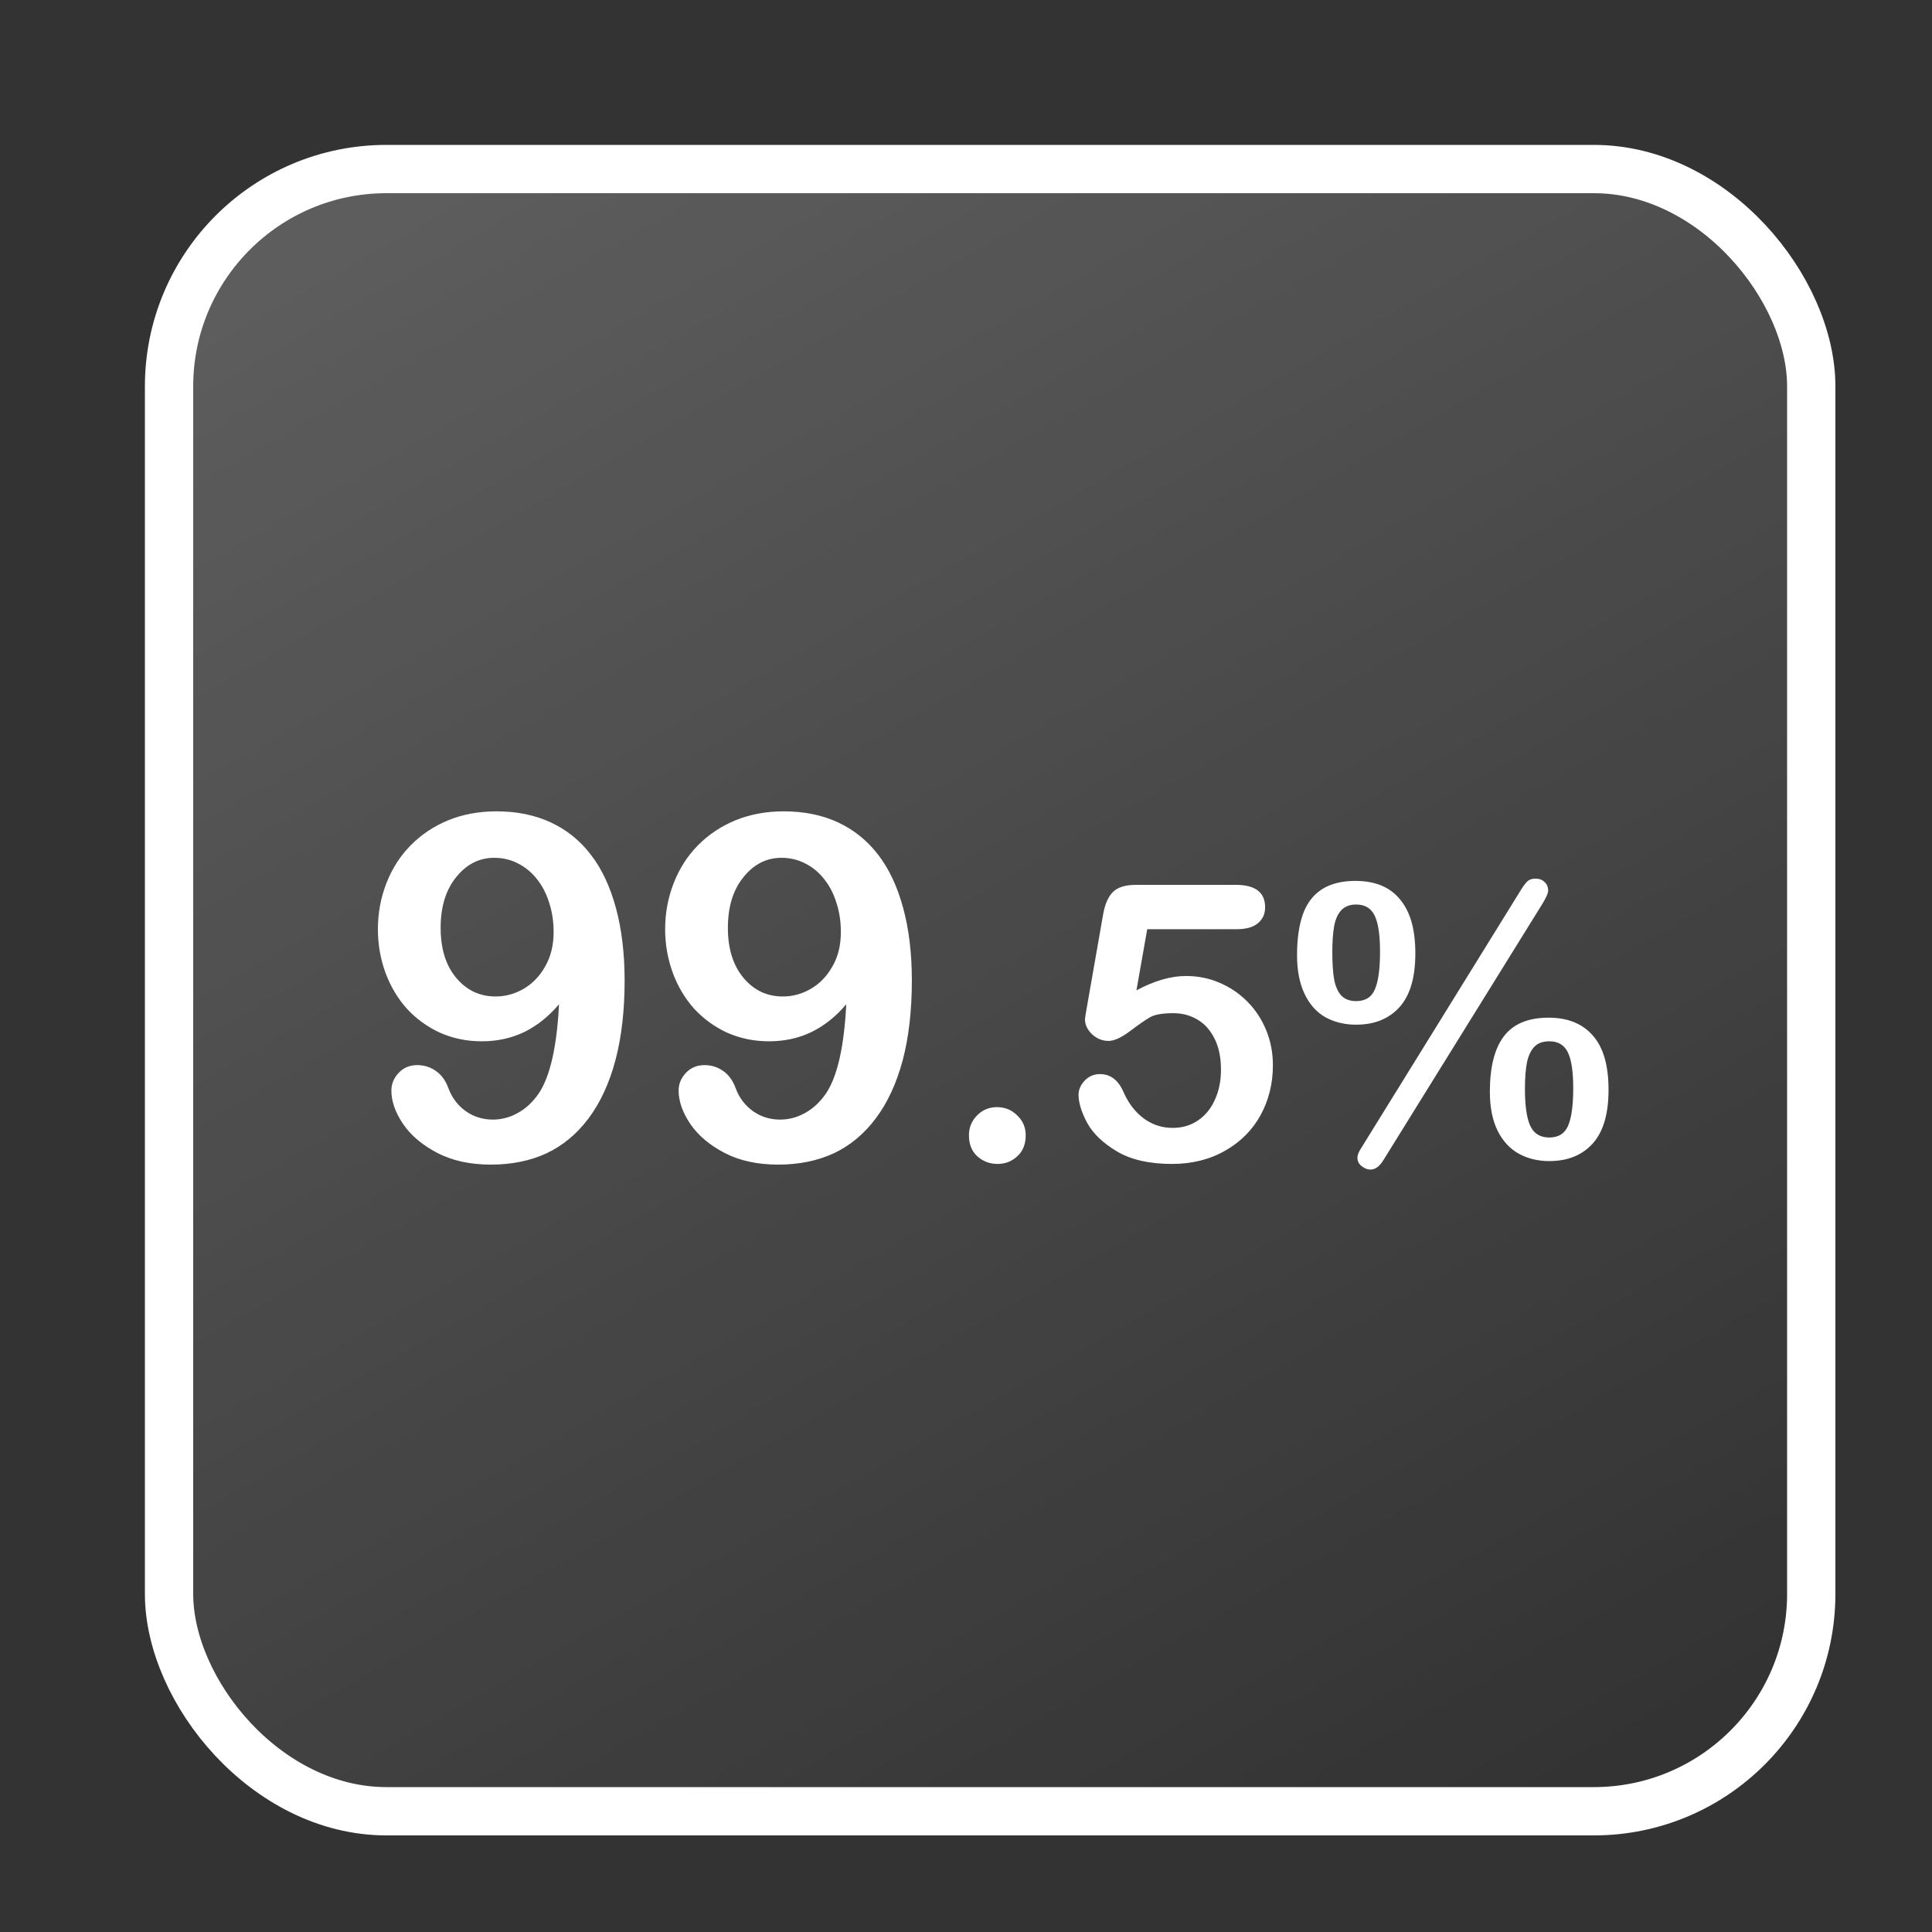
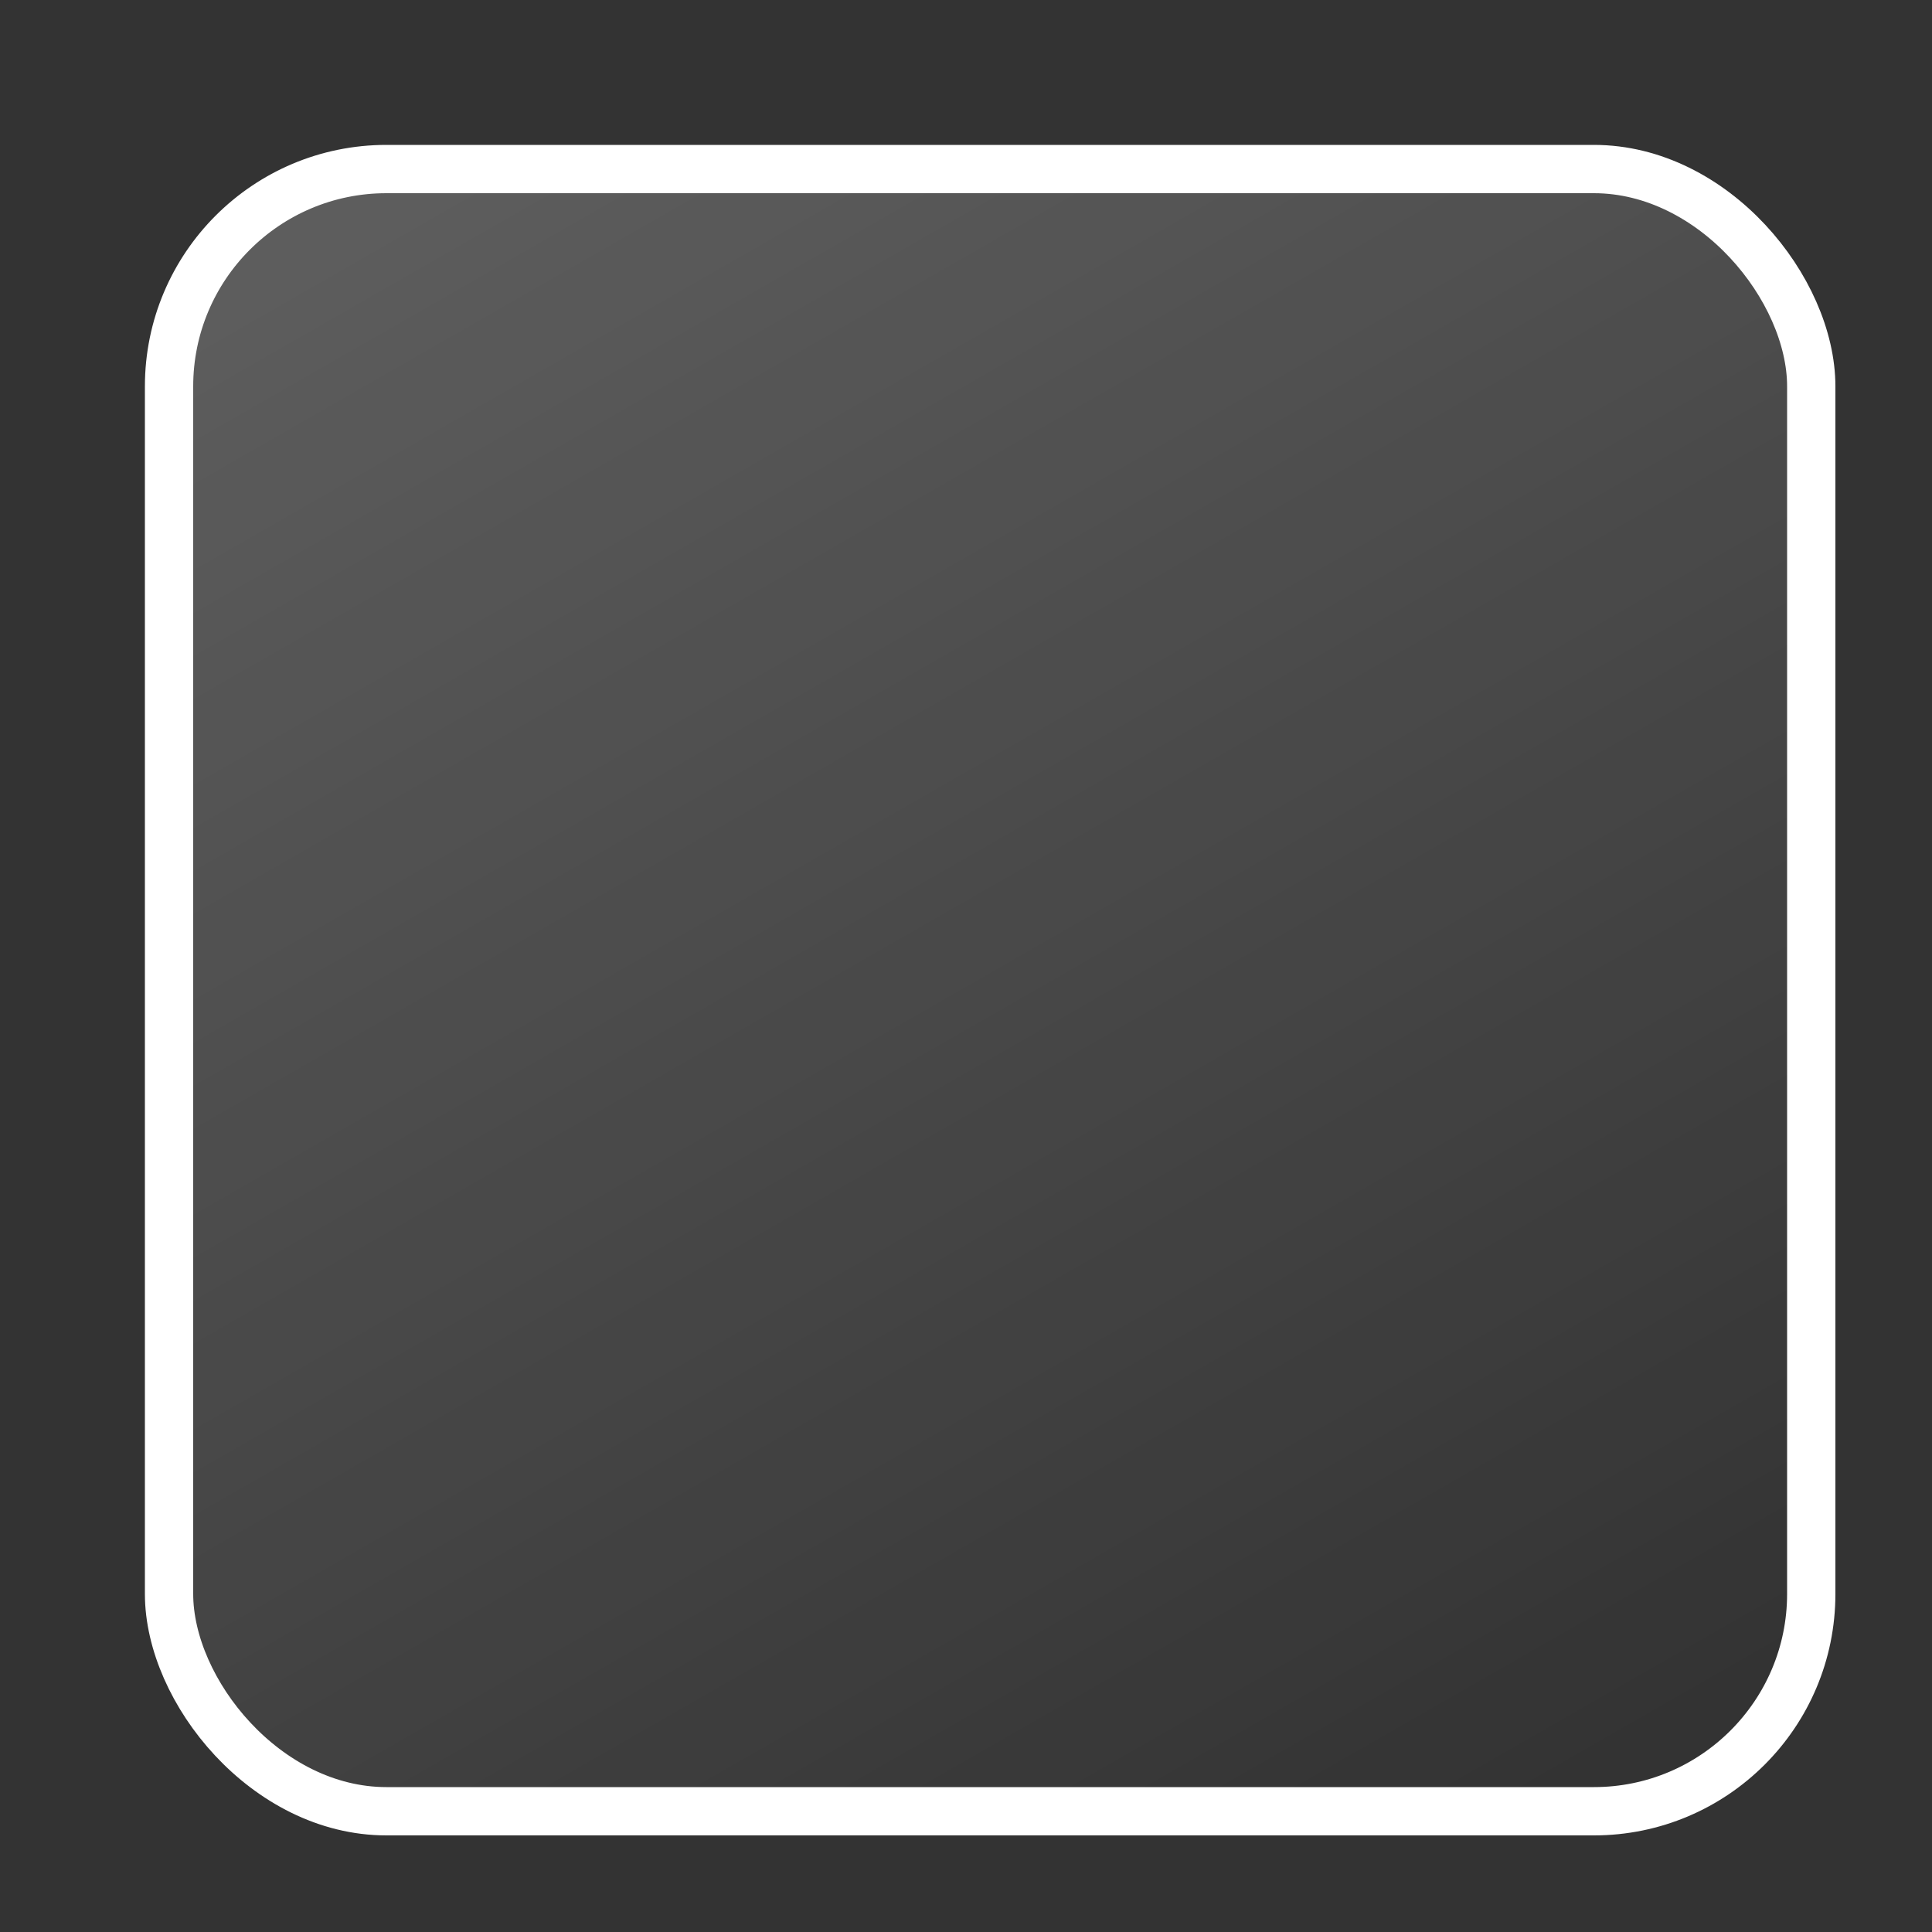
<svg xmlns="http://www.w3.org/2000/svg" width="40" height="40" viewBox="0 0 40 40" fill="none">
  <rect x="0" y="0" width="40" height="40" fill="#333333" stroke="none" />
  <rect x="3.5" y="3.5" width="34" height="34" rx="4.5" fill="url(#paint0_linear_1629_6970)" fill-opacity="0.24" stroke="white" />
-   <path d="M11.574 20.792C11.359 21.046 11.118 21.238 10.852 21.368C10.588 21.495 10.295 21.559 9.973 21.559C9.667 21.559 9.38 21.5 9.113 21.383C8.85 21.262 8.62 21.096 8.425 20.885C8.233 20.67 8.085 20.421 7.98 20.138C7.876 19.851 7.824 19.552 7.824 19.239C7.824 18.904 7.883 18.587 8 18.287C8.117 17.984 8.285 17.722 8.503 17.501C8.721 17.28 8.98 17.107 9.279 16.983C9.582 16.86 9.916 16.798 10.28 16.798C10.7 16.798 11.075 16.874 11.403 17.027C11.732 17.18 12.009 17.403 12.233 17.696C12.458 17.986 12.63 18.352 12.751 18.795C12.871 19.238 12.932 19.739 12.932 20.299C12.932 20.924 12.868 21.476 12.741 21.954C12.614 22.429 12.429 22.83 12.185 23.155C11.944 23.477 11.654 23.718 11.315 23.878C10.977 24.034 10.593 24.112 10.163 24.112C9.74 24.112 9.372 24.033 9.06 23.873C8.747 23.71 8.509 23.51 8.347 23.273C8.184 23.032 8.103 22.8 8.103 22.579C8.103 22.442 8.153 22.32 8.254 22.213C8.355 22.105 8.483 22.052 8.64 22.052C8.783 22.052 8.911 22.092 9.025 22.174C9.139 22.252 9.226 22.371 9.284 22.53C9.356 22.726 9.475 22.884 9.641 23.004C9.807 23.121 9.994 23.18 10.202 23.18C10.388 23.18 10.563 23.133 10.729 23.038C10.896 22.944 11.037 22.81 11.154 22.638C11.389 22.289 11.529 21.674 11.574 20.792ZM11.462 19.298C11.462 19.076 11.431 18.873 11.369 18.688C11.31 18.499 11.226 18.336 11.115 18.199C11.008 18.062 10.878 17.955 10.725 17.877C10.575 17.799 10.411 17.76 10.231 17.76C9.922 17.76 9.66 17.893 9.445 18.16C9.23 18.424 9.123 18.774 9.123 19.21C9.123 19.643 9.23 19.988 9.445 20.245C9.66 20.502 9.932 20.631 10.261 20.631C10.463 20.631 10.655 20.579 10.837 20.475C11.023 20.367 11.172 20.213 11.286 20.011C11.403 19.809 11.462 19.571 11.462 19.298ZM17.521 20.792C17.307 21.046 17.066 21.238 16.799 21.368C16.535 21.495 16.242 21.559 15.92 21.559C15.614 21.559 15.328 21.5 15.06 21.383C14.797 21.262 14.567 21.096 14.372 20.885C14.18 20.67 14.032 20.421 13.928 20.138C13.824 19.851 13.771 19.552 13.771 19.239C13.771 18.904 13.83 18.587 13.947 18.287C14.065 17.984 14.232 17.722 14.45 17.501C14.668 17.28 14.927 17.107 15.227 16.983C15.529 16.86 15.863 16.798 16.227 16.798C16.648 16.798 17.022 16.874 17.351 17.027C17.679 17.18 17.956 17.403 18.181 17.696C18.405 17.986 18.578 18.352 18.698 18.795C18.819 19.238 18.879 19.739 18.879 20.299C18.879 20.924 18.815 21.476 18.689 21.954C18.561 22.429 18.376 22.83 18.132 23.155C17.891 23.477 17.601 23.718 17.263 23.878C16.924 24.034 16.54 24.112 16.11 24.112C15.687 24.112 15.319 24.033 15.007 23.873C14.694 23.71 14.457 23.51 14.294 23.273C14.131 23.032 14.05 22.8 14.05 22.579C14.05 22.442 14.1 22.32 14.201 22.213C14.302 22.105 14.431 22.052 14.587 22.052C14.73 22.052 14.859 22.092 14.973 22.174C15.087 22.252 15.173 22.371 15.231 22.53C15.303 22.726 15.422 22.884 15.588 23.004C15.754 23.121 15.941 23.18 16.149 23.18C16.335 23.18 16.511 23.133 16.677 23.038C16.843 22.944 16.984 22.81 17.102 22.638C17.336 22.289 17.476 21.674 17.521 20.792ZM17.409 19.298C17.409 19.076 17.378 18.873 17.316 18.688C17.258 18.499 17.173 18.336 17.062 18.199C16.955 18.062 16.825 17.955 16.672 17.877C16.522 17.799 16.358 17.76 16.179 17.76C15.87 17.76 15.607 17.893 15.393 18.16C15.178 18.424 15.07 18.774 15.07 19.21C15.07 19.643 15.178 19.988 15.393 20.245C15.607 20.502 15.879 20.631 16.208 20.631C16.41 20.631 16.602 20.579 16.784 20.475C16.97 20.367 17.119 20.213 17.233 20.011C17.351 19.809 17.409 19.571 17.409 19.298ZM20.654 24.098C20.493 24.098 20.354 24.046 20.236 23.941C20.119 23.837 20.061 23.691 20.061 23.504C20.061 23.345 20.116 23.208 20.229 23.094C20.34 22.979 20.479 22.922 20.643 22.922C20.807 22.922 20.946 22.979 21.061 23.094C21.178 23.206 21.236 23.342 21.236 23.504C21.236 23.689 21.178 23.835 21.061 23.941C20.946 24.046 20.811 24.098 20.654 24.098ZM25.607 19.238H23.752L23.529 20.504C23.899 20.306 24.24 20.207 24.553 20.207C24.803 20.207 25.036 20.254 25.252 20.348C25.471 20.441 25.662 20.572 25.826 20.738C25.99 20.902 26.119 21.098 26.213 21.324C26.307 21.551 26.354 21.794 26.354 22.055C26.354 22.432 26.269 22.776 26.1 23.086C25.93 23.396 25.686 23.642 25.365 23.824C25.047 24.006 24.68 24.098 24.264 24.098C23.797 24.098 23.419 24.012 23.127 23.84C22.838 23.668 22.632 23.471 22.51 23.25C22.39 23.026 22.33 22.831 22.33 22.664C22.33 22.562 22.372 22.466 22.455 22.375C22.541 22.284 22.648 22.238 22.775 22.238C22.994 22.238 23.157 22.365 23.264 22.617C23.368 22.849 23.509 23.03 23.686 23.16C23.863 23.288 24.061 23.352 24.279 23.352C24.48 23.352 24.656 23.299 24.807 23.195C24.958 23.091 25.074 22.948 25.154 22.766C25.238 22.583 25.279 22.376 25.279 22.145C25.279 21.895 25.235 21.681 25.146 21.504C25.058 21.327 24.939 21.195 24.791 21.109C24.643 21.021 24.477 20.977 24.295 20.977C24.071 20.977 23.911 21.004 23.814 21.059C23.718 21.113 23.579 21.21 23.396 21.348C23.217 21.483 23.068 21.551 22.951 21.551C22.824 21.551 22.71 21.505 22.611 21.414C22.512 21.32 22.463 21.215 22.463 21.098C22.463 21.085 22.477 20.996 22.506 20.832L22.834 18.961C22.87 18.737 22.938 18.574 23.037 18.473C23.136 18.371 23.297 18.32 23.521 18.32H25.584C25.99 18.32 26.193 18.475 26.193 18.785C26.193 18.921 26.144 19.03 26.045 19.113C25.946 19.197 25.8 19.238 25.607 19.238ZM29.303 19.742C29.303 20.24 29.193 20.609 28.975 20.852C28.756 21.094 28.456 21.215 28.076 21.215C27.842 21.215 27.631 21.164 27.443 21.062C27.259 20.958 27.114 20.797 27.01 20.578C26.906 20.359 26.854 20.092 26.854 19.777C26.854 19.439 26.894 19.156 26.975 18.93C27.055 18.703 27.186 18.531 27.365 18.414C27.547 18.297 27.779 18.238 28.061 18.238C28.264 18.238 28.442 18.27 28.596 18.332C28.749 18.395 28.88 18.491 28.986 18.621C29.093 18.749 29.172 18.905 29.225 19.09C29.277 19.275 29.303 19.492 29.303 19.742ZM28.572 19.703C28.572 19.362 28.536 19.115 28.463 18.961C28.39 18.805 28.261 18.727 28.076 18.727C27.951 18.727 27.851 18.764 27.775 18.84C27.703 18.913 27.652 19.022 27.623 19.168C27.597 19.311 27.584 19.495 27.584 19.719C27.584 19.951 27.597 20.139 27.623 20.285C27.652 20.431 27.703 20.542 27.775 20.617C27.848 20.69 27.949 20.727 28.076 20.727C28.269 20.727 28.399 20.645 28.467 20.48C28.537 20.316 28.572 20.057 28.572 19.703ZM33.303 22.566C33.303 23.064 33.193 23.434 32.975 23.676C32.756 23.918 32.456 24.039 32.076 24.039C31.839 24.039 31.627 23.987 31.439 23.883C31.255 23.779 31.109 23.619 31.002 23.402C30.898 23.186 30.846 22.919 30.846 22.602C30.846 22.094 30.942 21.712 31.135 21.457C31.33 21.199 31.639 21.07 32.06 21.07C32.264 21.07 32.441 21.102 32.592 21.164C32.745 21.227 32.876 21.32 32.982 21.445C33.092 21.57 33.172 21.727 33.225 21.914C33.277 22.099 33.303 22.316 33.303 22.566ZM32.572 22.527C32.572 22.191 32.536 21.947 32.463 21.793C32.39 21.637 32.261 21.559 32.076 21.559C31.946 21.559 31.844 21.595 31.771 21.668C31.699 21.741 31.646 21.849 31.615 21.992C31.587 22.133 31.572 22.316 31.572 22.543C31.572 22.892 31.609 23.147 31.682 23.309C31.757 23.47 31.889 23.551 32.076 23.551C32.266 23.551 32.397 23.469 32.467 23.305C32.537 23.138 32.572 22.879 32.572 22.527ZM31.908 18.754L28.654 24C28.571 24.143 28.477 24.215 28.373 24.215C28.313 24.215 28.253 24.191 28.193 24.145C28.134 24.1 28.104 24.042 28.104 23.969C28.104 23.914 28.13 23.848 28.182 23.77L31.455 18.48C31.512 18.384 31.562 18.312 31.604 18.266C31.648 18.216 31.71 18.191 31.791 18.191C31.869 18.191 31.932 18.215 31.979 18.262C32.028 18.306 32.053 18.366 32.053 18.441C32.053 18.496 32.005 18.6 31.908 18.754Z" fill="white" />
  <defs>
    <linearGradient id="paint0_linear_1629_6970" x1="30.5" y1="38" x2="7" y2="-3" gradientUnits="userSpaceOnUse">
      <stop stop-color="white" stop-opacity="0" />
      <stop offset="1" stop-color="white" />
    </linearGradient>
  </defs>
</svg>